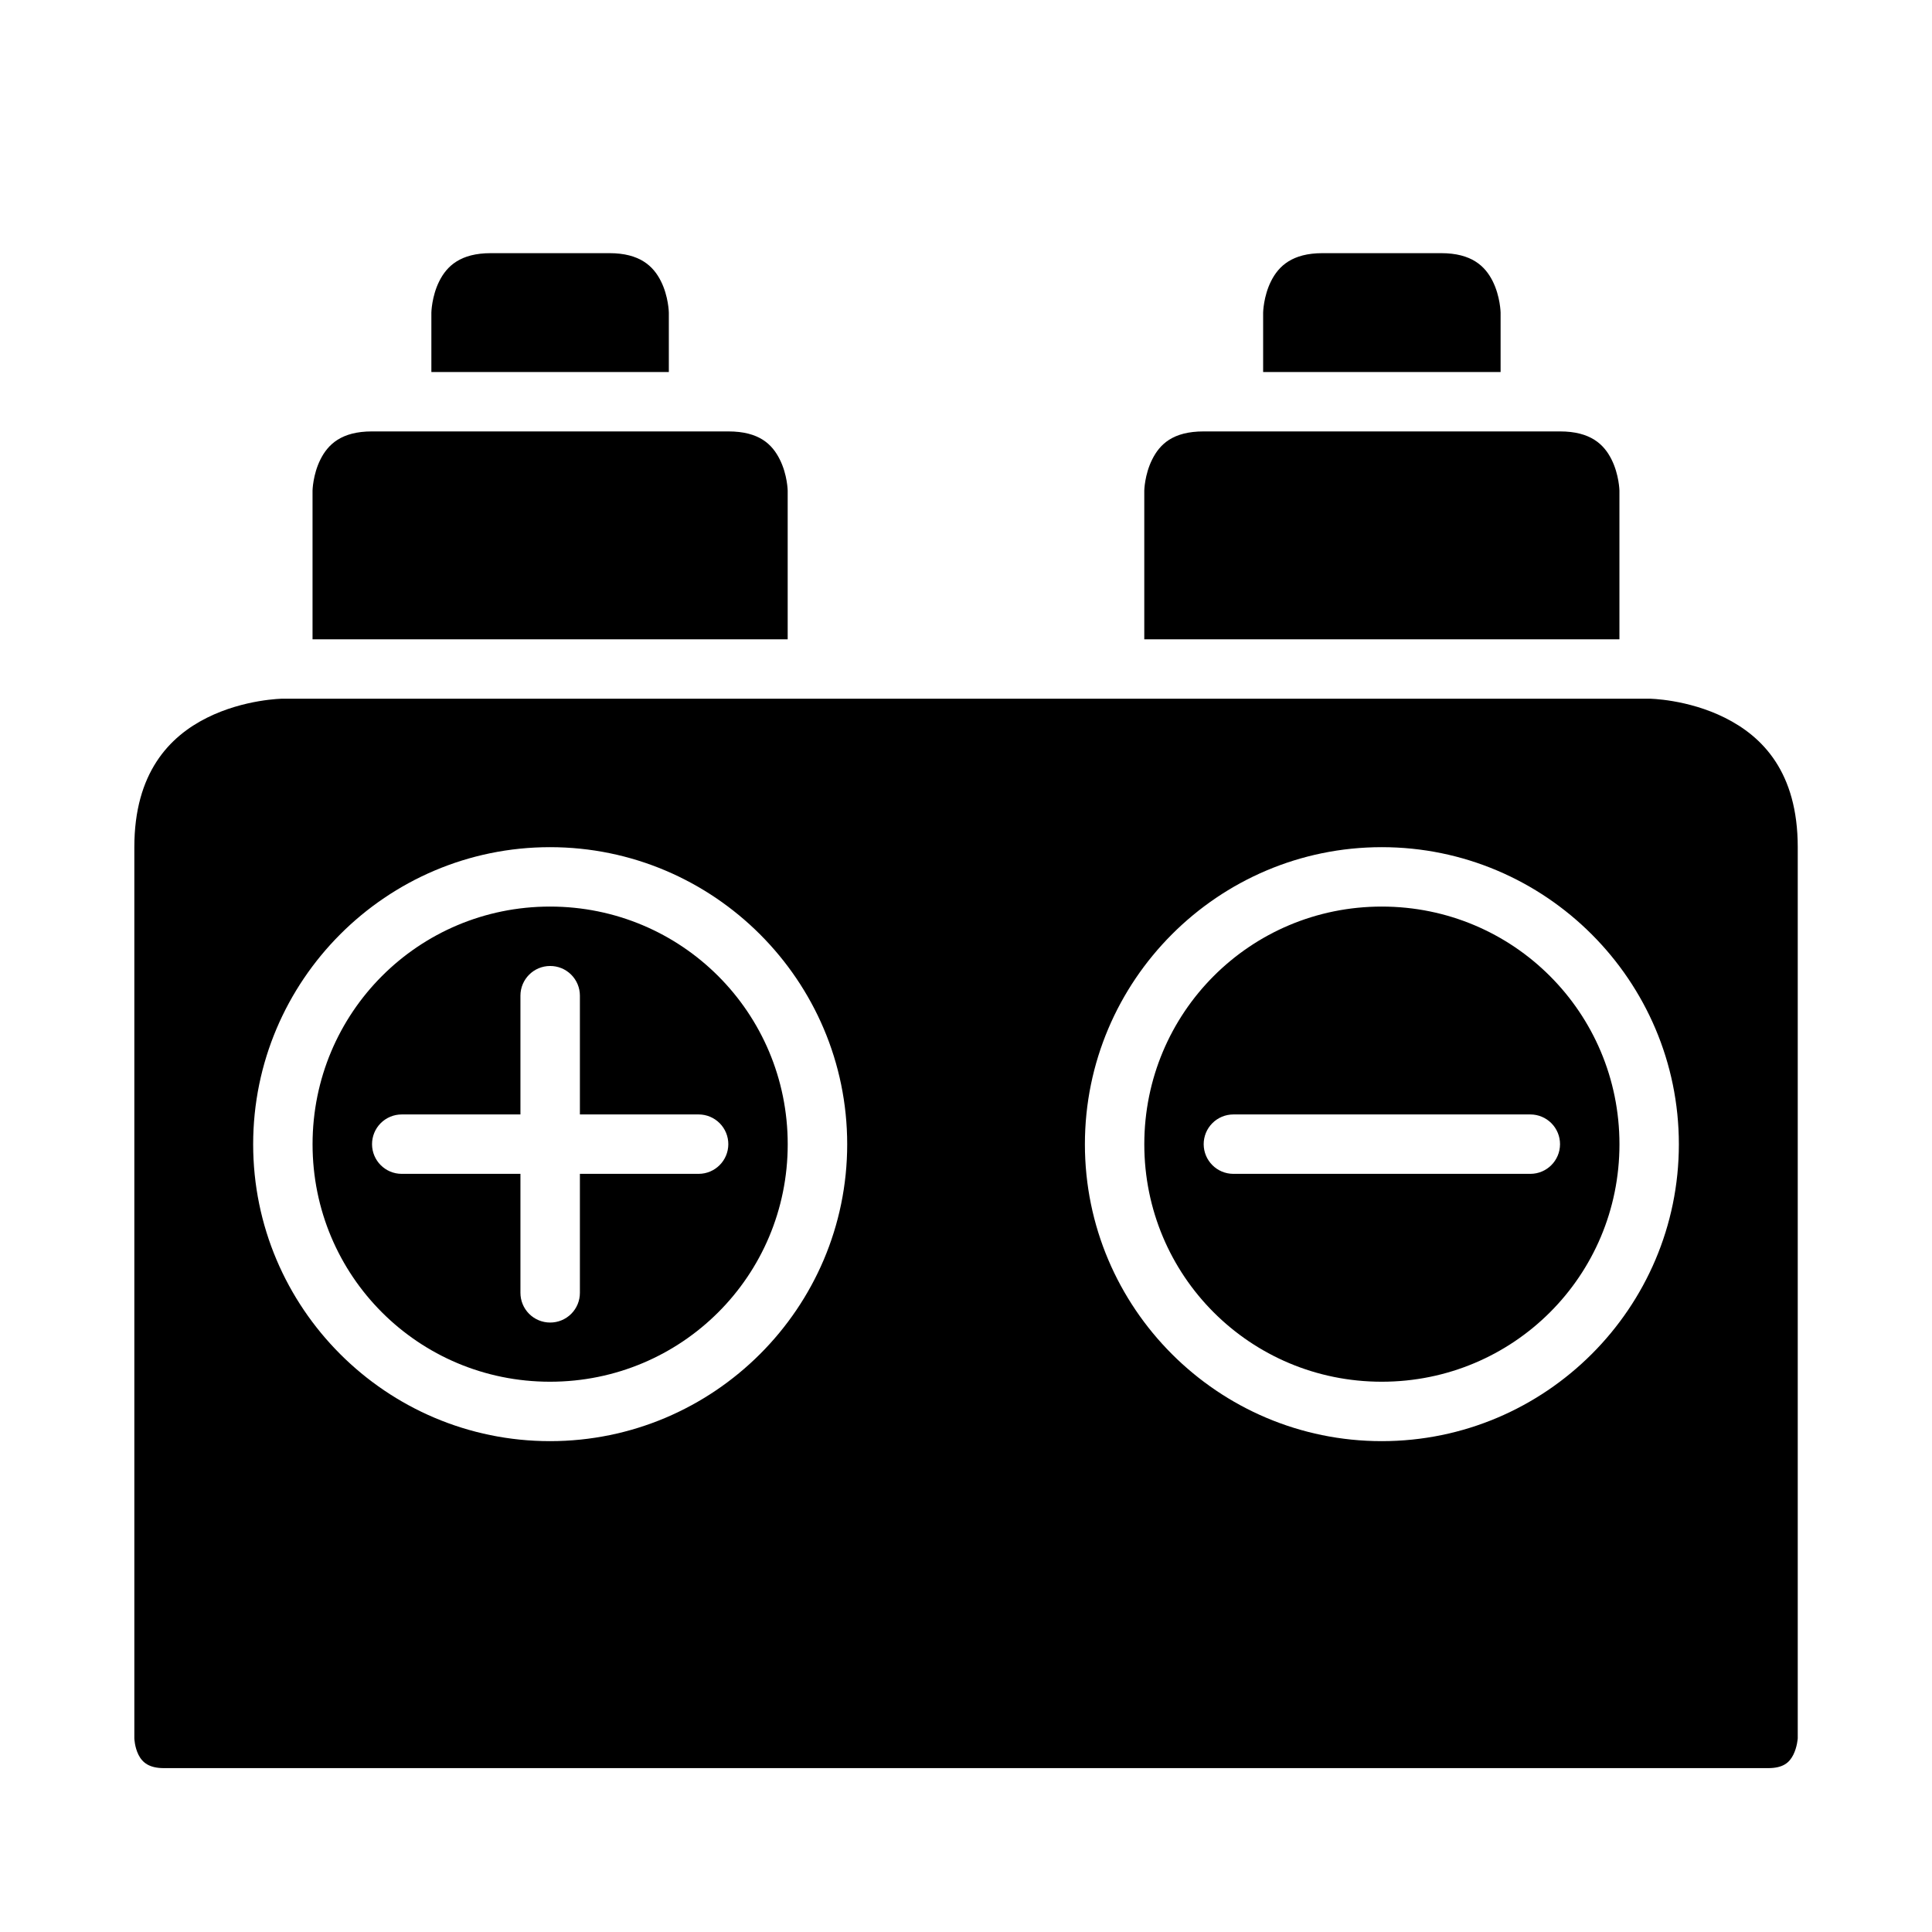
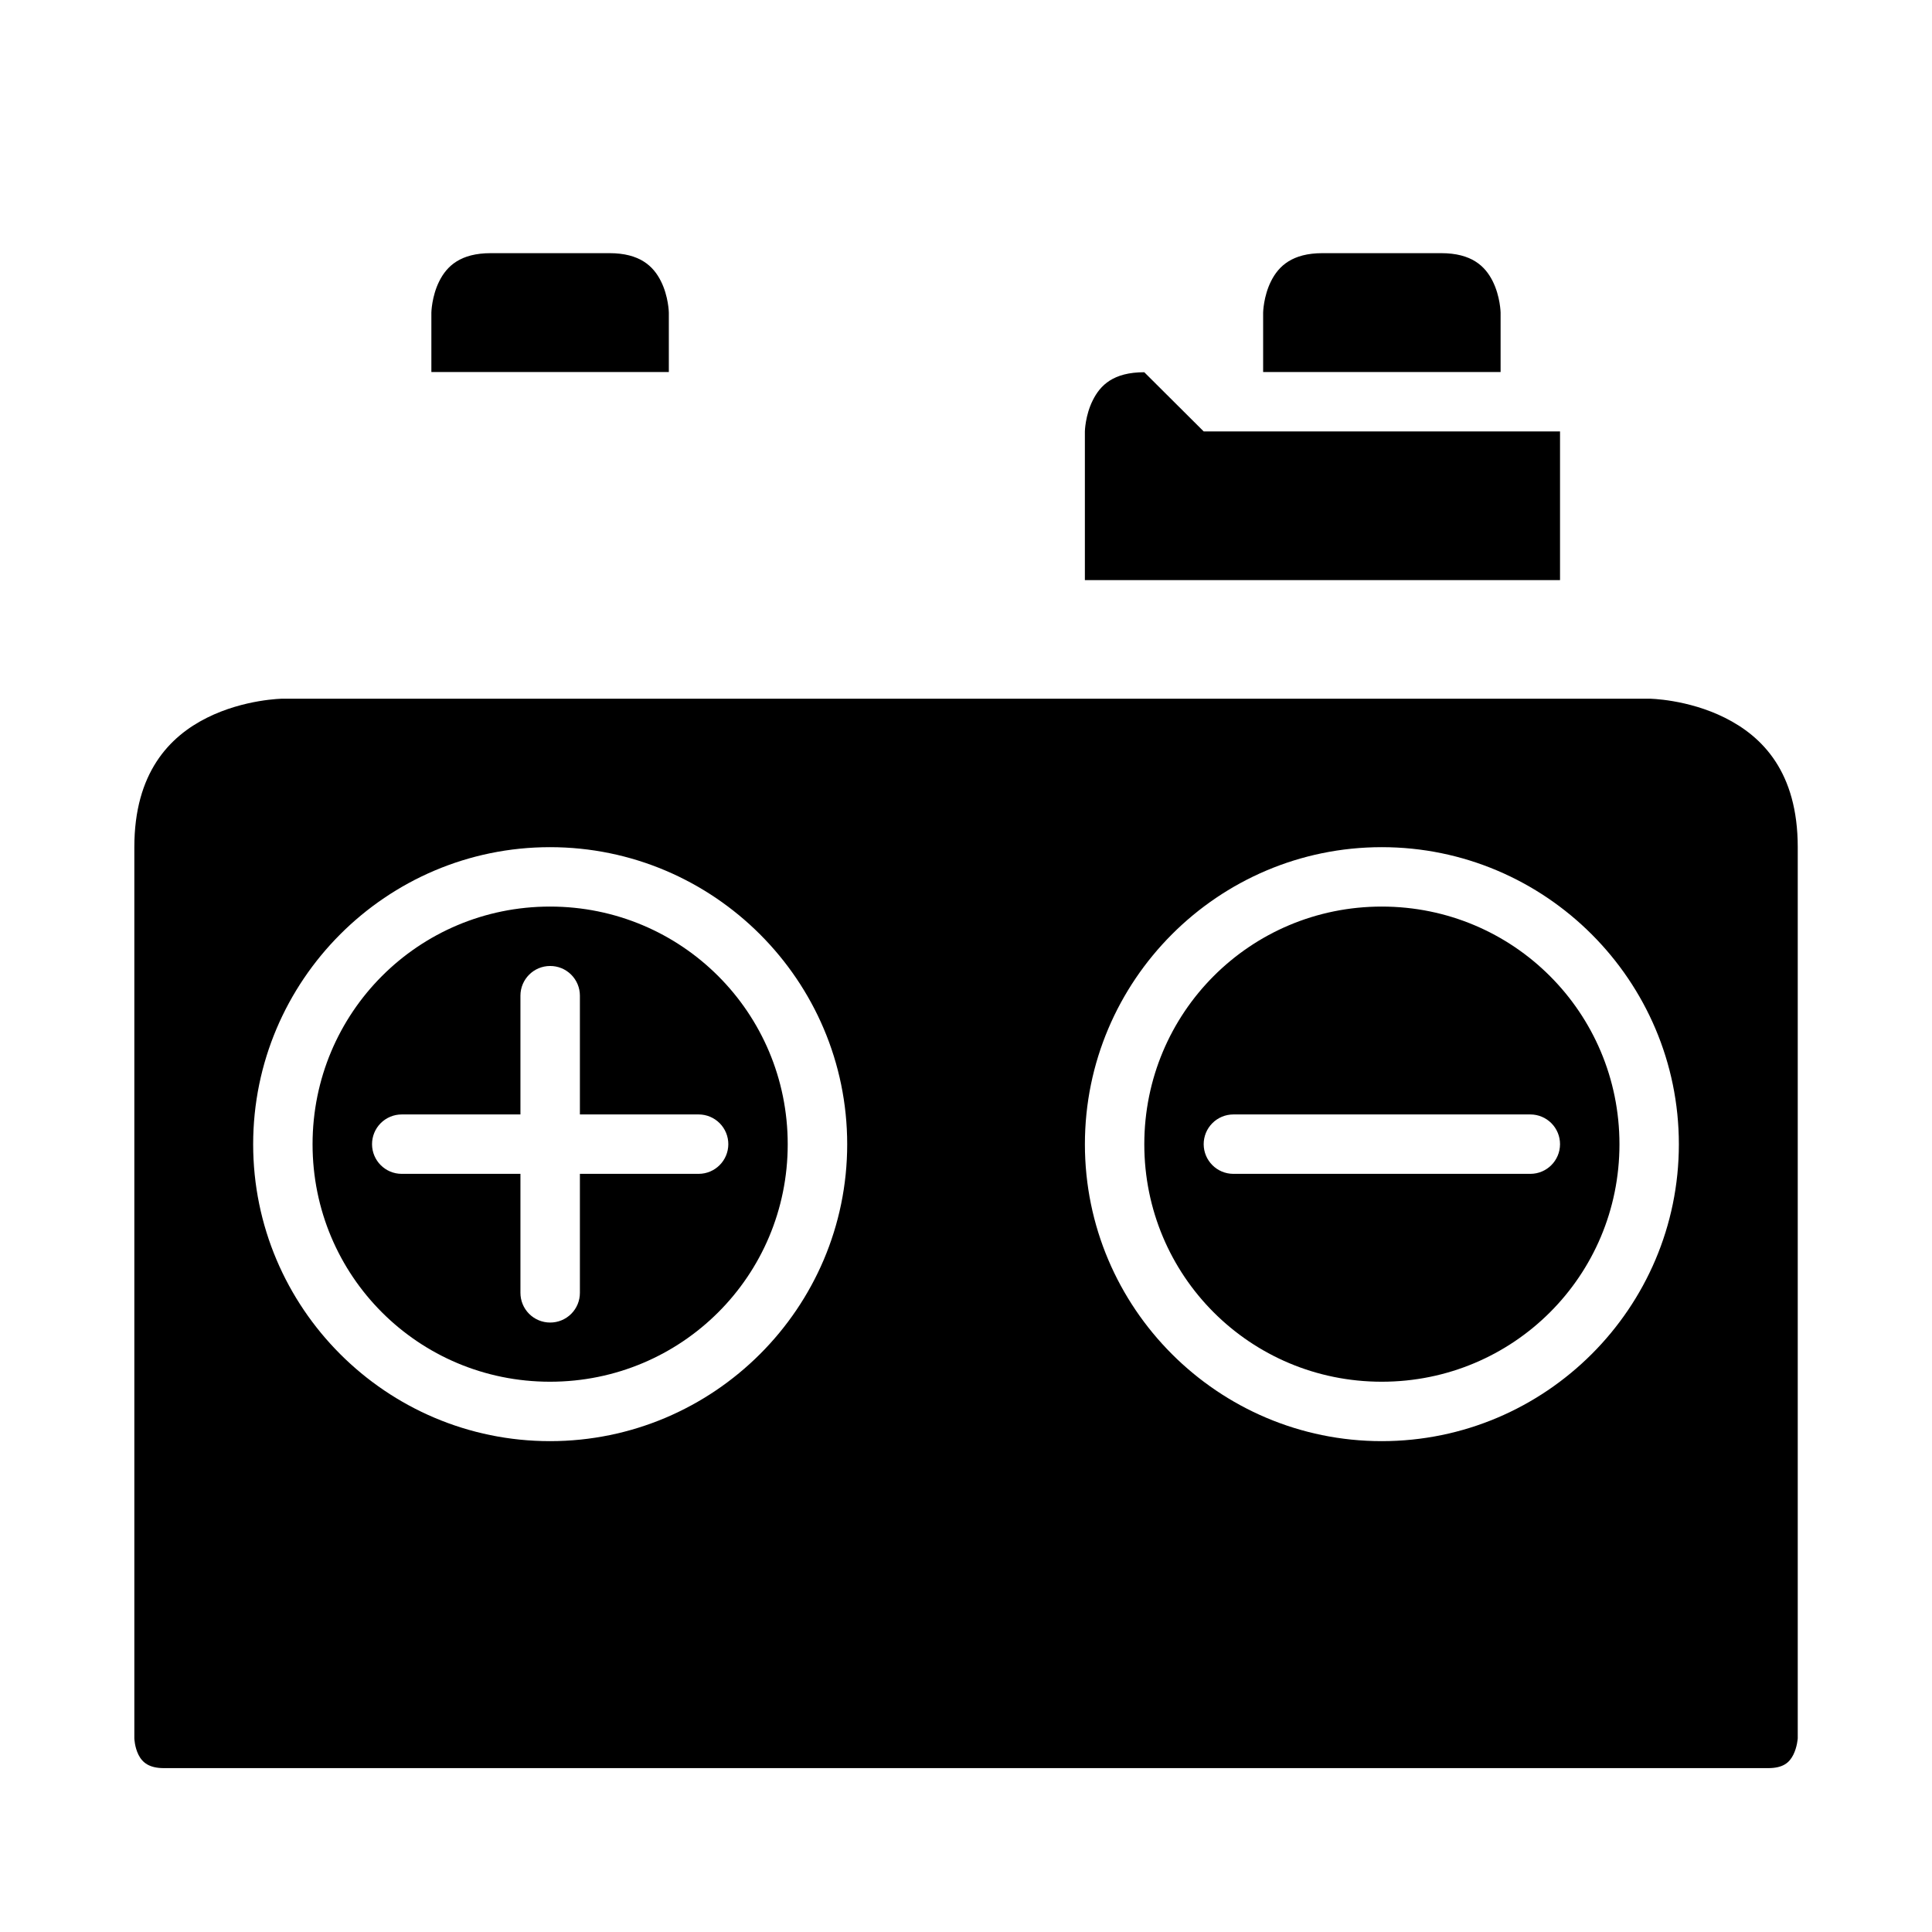
<svg xmlns="http://www.w3.org/2000/svg" fill="#000000" width="800px" height="800px" version="1.1" viewBox="144 144 512 512">
  <g>
    <path d="m218.93 329.16s-10.164 0.094-20.094 5.059c-9.93 4.965-19.234 14.559-19.234 34.289v236.16s0.062 2.293 1.09 4.352c1.031 2.059 2.812 3.551 6.75 3.551h425.14c4 0 5.644-1.492 6.672-3.551 1.027-2.059 1.168-4.352 1.168-4.352v-236.16c0-19.906-9.363-29.324-19.293-34.289-9.934-4.965-20.051-5.059-20.051-5.059zm70.832 39.348c43.383 0 78.754 35.352 78.754 78.734 0 43.383-35.371 78.676-78.754 78.676-43.383 0-78.672-35.293-78.672-78.676 0-43.383 35.289-78.734 78.672-78.734zm220.42 0c43.383 0 78.734 35.352 78.734 78.734 0 43.383-35.352 78.676-78.734 78.676-43.383 0-78.672-35.293-78.672-78.676 0-43.383 35.289-78.734 78.672-78.734zm-220.42 15.742c-34.871 0-62.93 28.117-62.93 62.992s28.059 62.93 62.93 62.93c34.875 0 62.992-28.055 62.992-62.93s-28.117-62.992-62.992-62.992zm220.42 0c-34.875 0-62.93 28.117-62.93 62.992s28.055 62.93 62.93 62.93 62.992-28.055 62.992-62.93-28.117-62.992-62.992-62.992zm-220.42 15.746c2.094-0.016 4.102 0.805 5.586 2.277 1.488 1.469 2.324 3.473 2.332 5.562v31.504h31.488c2.09 0.008 4.09 0.844 5.559 2.328 1.473 1.48 2.293 3.488 2.285 5.574-0.02 4.324-3.519 7.824-7.844 7.84h-31.488v31.504c0.012 2.102-0.82 4.121-2.309 5.606-1.488 1.48-3.508 2.312-5.609 2.297-2.086-0.008-4.086-0.844-5.555-2.324-1.473-1.484-2.293-3.488-2.285-5.578v-31.504h-31.488c-4.324-0.016-7.824-3.516-7.84-7.84-0.008-2.086 0.812-4.094 2.281-5.574 1.473-1.484 3.473-2.32 5.559-2.328h31.488v-31.504c0.016-4.324 3.519-7.824 7.84-7.84zm181.07 39.344h78.75c2.09 0.008 4.086 0.844 5.559 2.328 1.469 1.48 2.293 3.488 2.281 5.574-0.016 4.324-3.516 7.824-7.84 7.84h-78.75c-4.324-0.016-7.824-3.516-7.844-7.84-0.008-2.086 0.816-4.094 2.285-5.574 1.473-1.484 3.469-2.32 5.559-2.328z" />
-     <path d="m462.99 258.33h94.434c8.066 0 11.641 3.414 13.652 7.441 2.012 4.027 2.09 8.242 2.09 8.242v39.406h-125.92v-39.406s0.078-4.215 2.09-8.242c2.012-4.027 5.457-7.441 13.652-7.441z" />
-     <path d="m242.57 258.33h94.434c8.195 0 11.641 3.414 13.652 7.441 2.016 4.027 2.09 8.242 2.09 8.242v39.406h-125.92v-39.406s0.078-4.215 2.09-8.242c2.012-4.027 5.59-7.441 13.652-7.441z" />
+     <path d="m462.99 258.33h94.434v39.406h-125.92v-39.406s0.078-4.215 2.09-8.242c2.012-4.027 5.457-7.441 13.652-7.441z" />
    <path d="m494.49 211.09h31.426c8.055 0 11.656 3.414 13.668 7.441 2.012 4.027 2.09 8.301 2.09 8.301v15.758h-62.93v-15.758s0.078-4.277 2.09-8.301c2.012-4.027 5.625-7.441 13.652-7.441z" />
    <path d="m274.08 211.09h31.426c8.027 0 11.641 3.414 13.652 7.441 2.016 4.027 2.09 8.301 2.09 8.301v15.758h-62.93v-15.758s0.078-4.277 2.09-8.301c2.012-4.027 5.613-7.441 13.668-7.441z" />
  </g>
</svg>